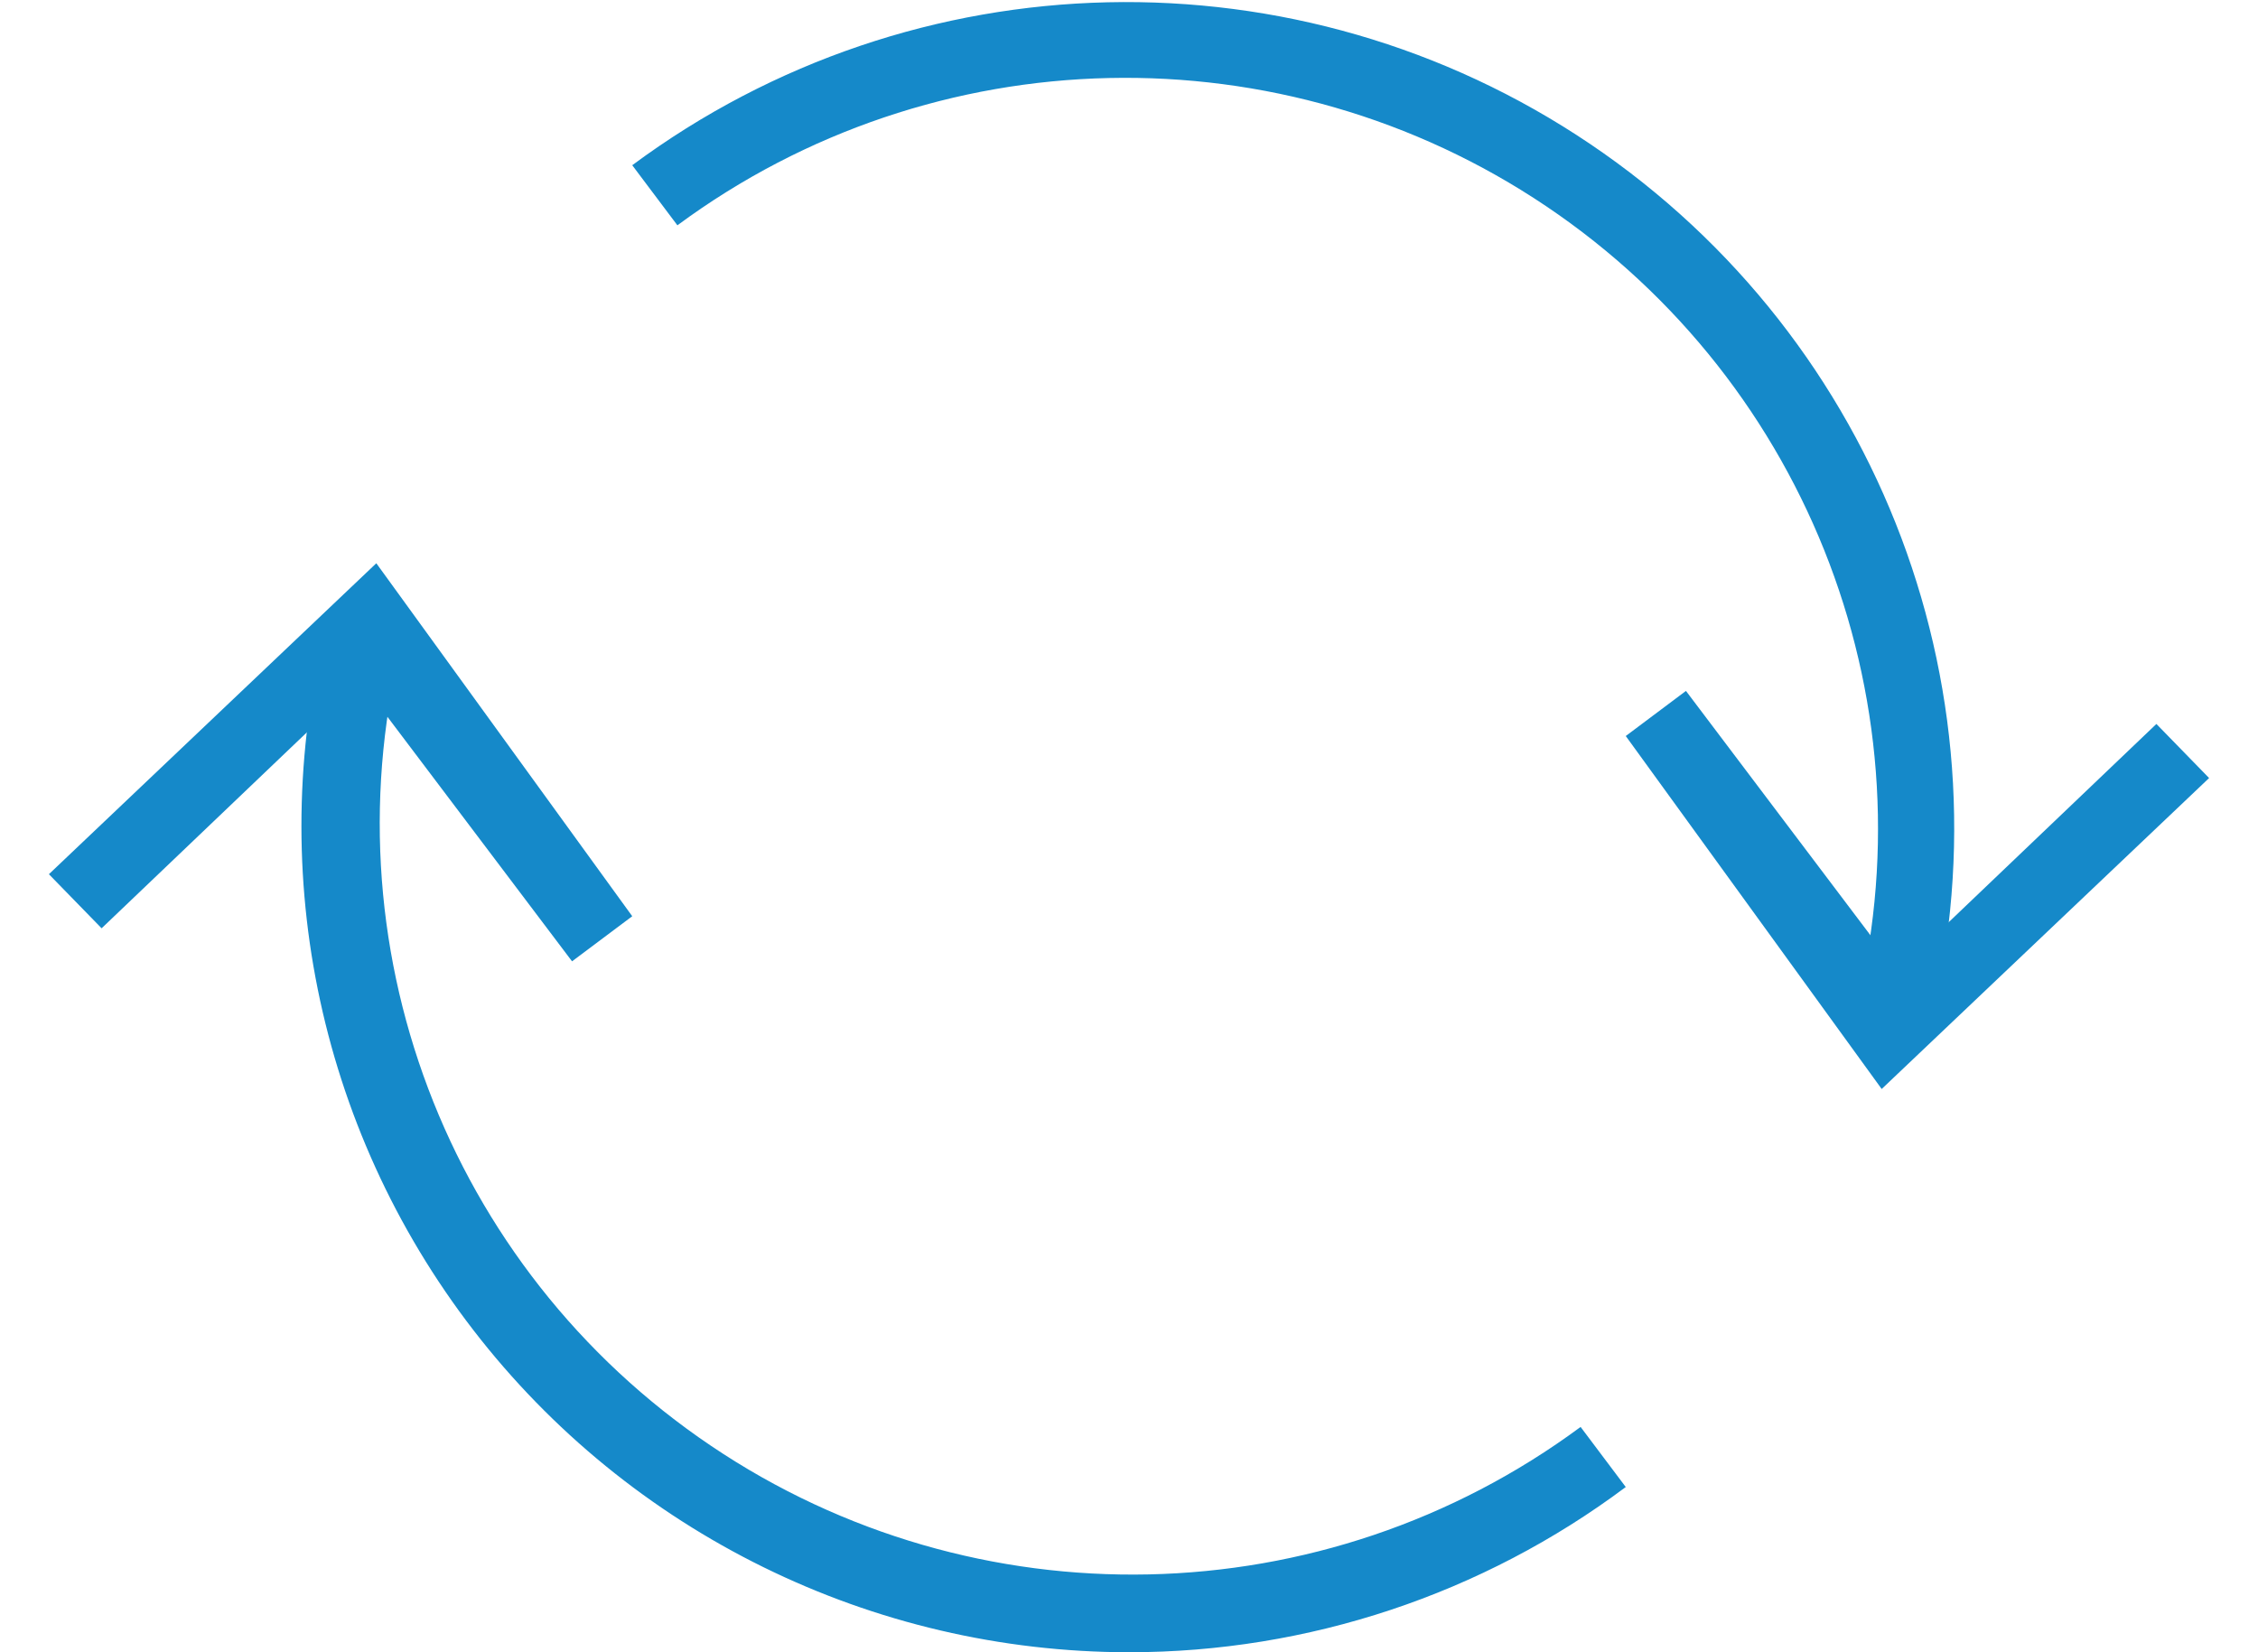
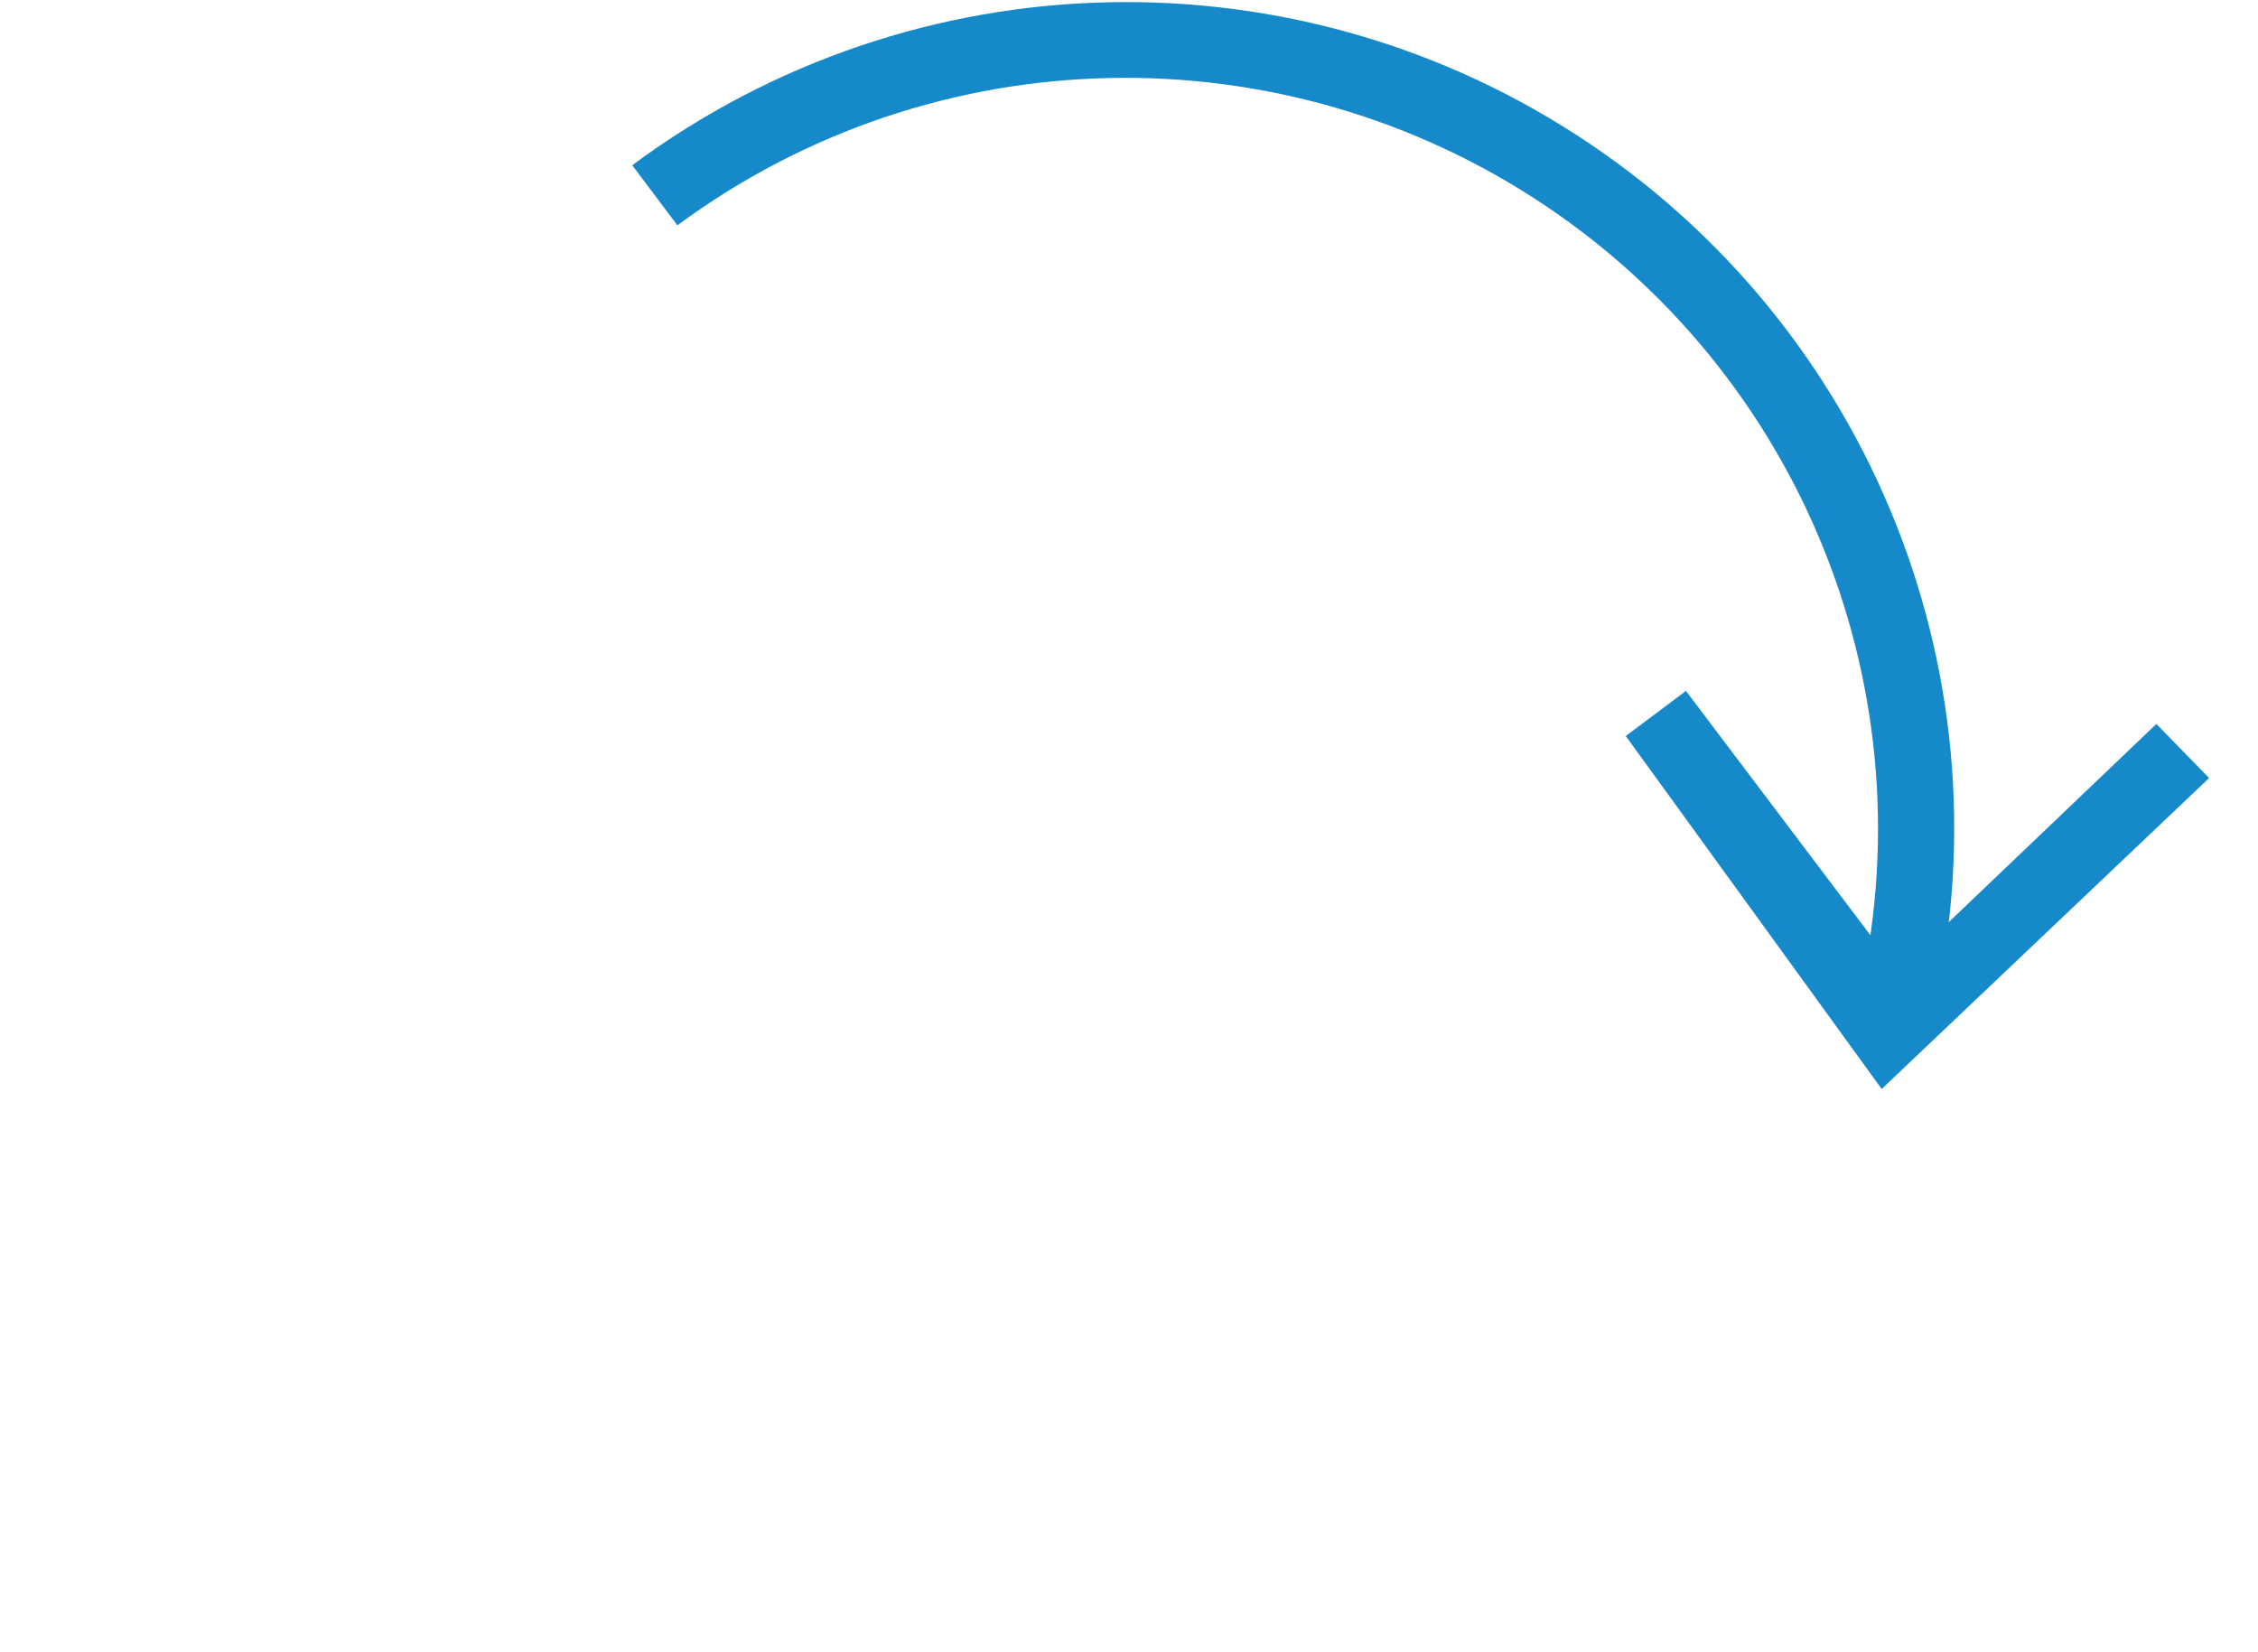
<svg xmlns="http://www.w3.org/2000/svg" width="41px" height="30px" viewBox="0 0 41 30" version="1.1">
  <title>Vrstva_1</title>
  <desc>Created with Sketch.</desc>
  <defs />
  <g id="Page-1" stroke="none" stroke-width="1" fill="none" fill-rule="evenodd">
    <g id="icons" transform="translate(-395, -47)" fill="#1589C9">
      <g id="Vrstva_1" transform="translate(395, 47)">
-         <path d="M20.5,30 C15.837,29.998 11.438,27.837 8.594,24.149 C5.75,20.462 4.781,15.667 5.972,11.168 L7.339,11.509 C5.875,17.105 8.108,23.015 12.912,26.253 C17.715,29.491 24.043,29.353 28.7,25.909 L29.52,27 C26.918,28.947 23.753,30 20.5,30 Z" id="Shape" />
-         <polygon id="Shape" points="10.387 17.455 6.546 12.368 1.845 16.855 0.888 15.873 6.833 10.227 11.48 16.636" />
        <path d="M35.028,18.832 L33.661,18.477 C35.117,12.883 32.88,6.981 28.079,3.747 C23.278,0.514 16.955,0.651 12.3,4.091 L11.48,3 C16.606,-0.802 23.579,-0.958 28.87,2.612 C34.161,6.181 36.614,12.697 34.987,18.859 L35.028,18.832 Z" id="Shape" />
        <polygon id="Shape" points="34.167 19.773 29.52 13.364 30.613 12.545 34.454 17.632 39.155 13.145 40.112 14.127" />
      </g>
    </g>
  </g>
</svg>